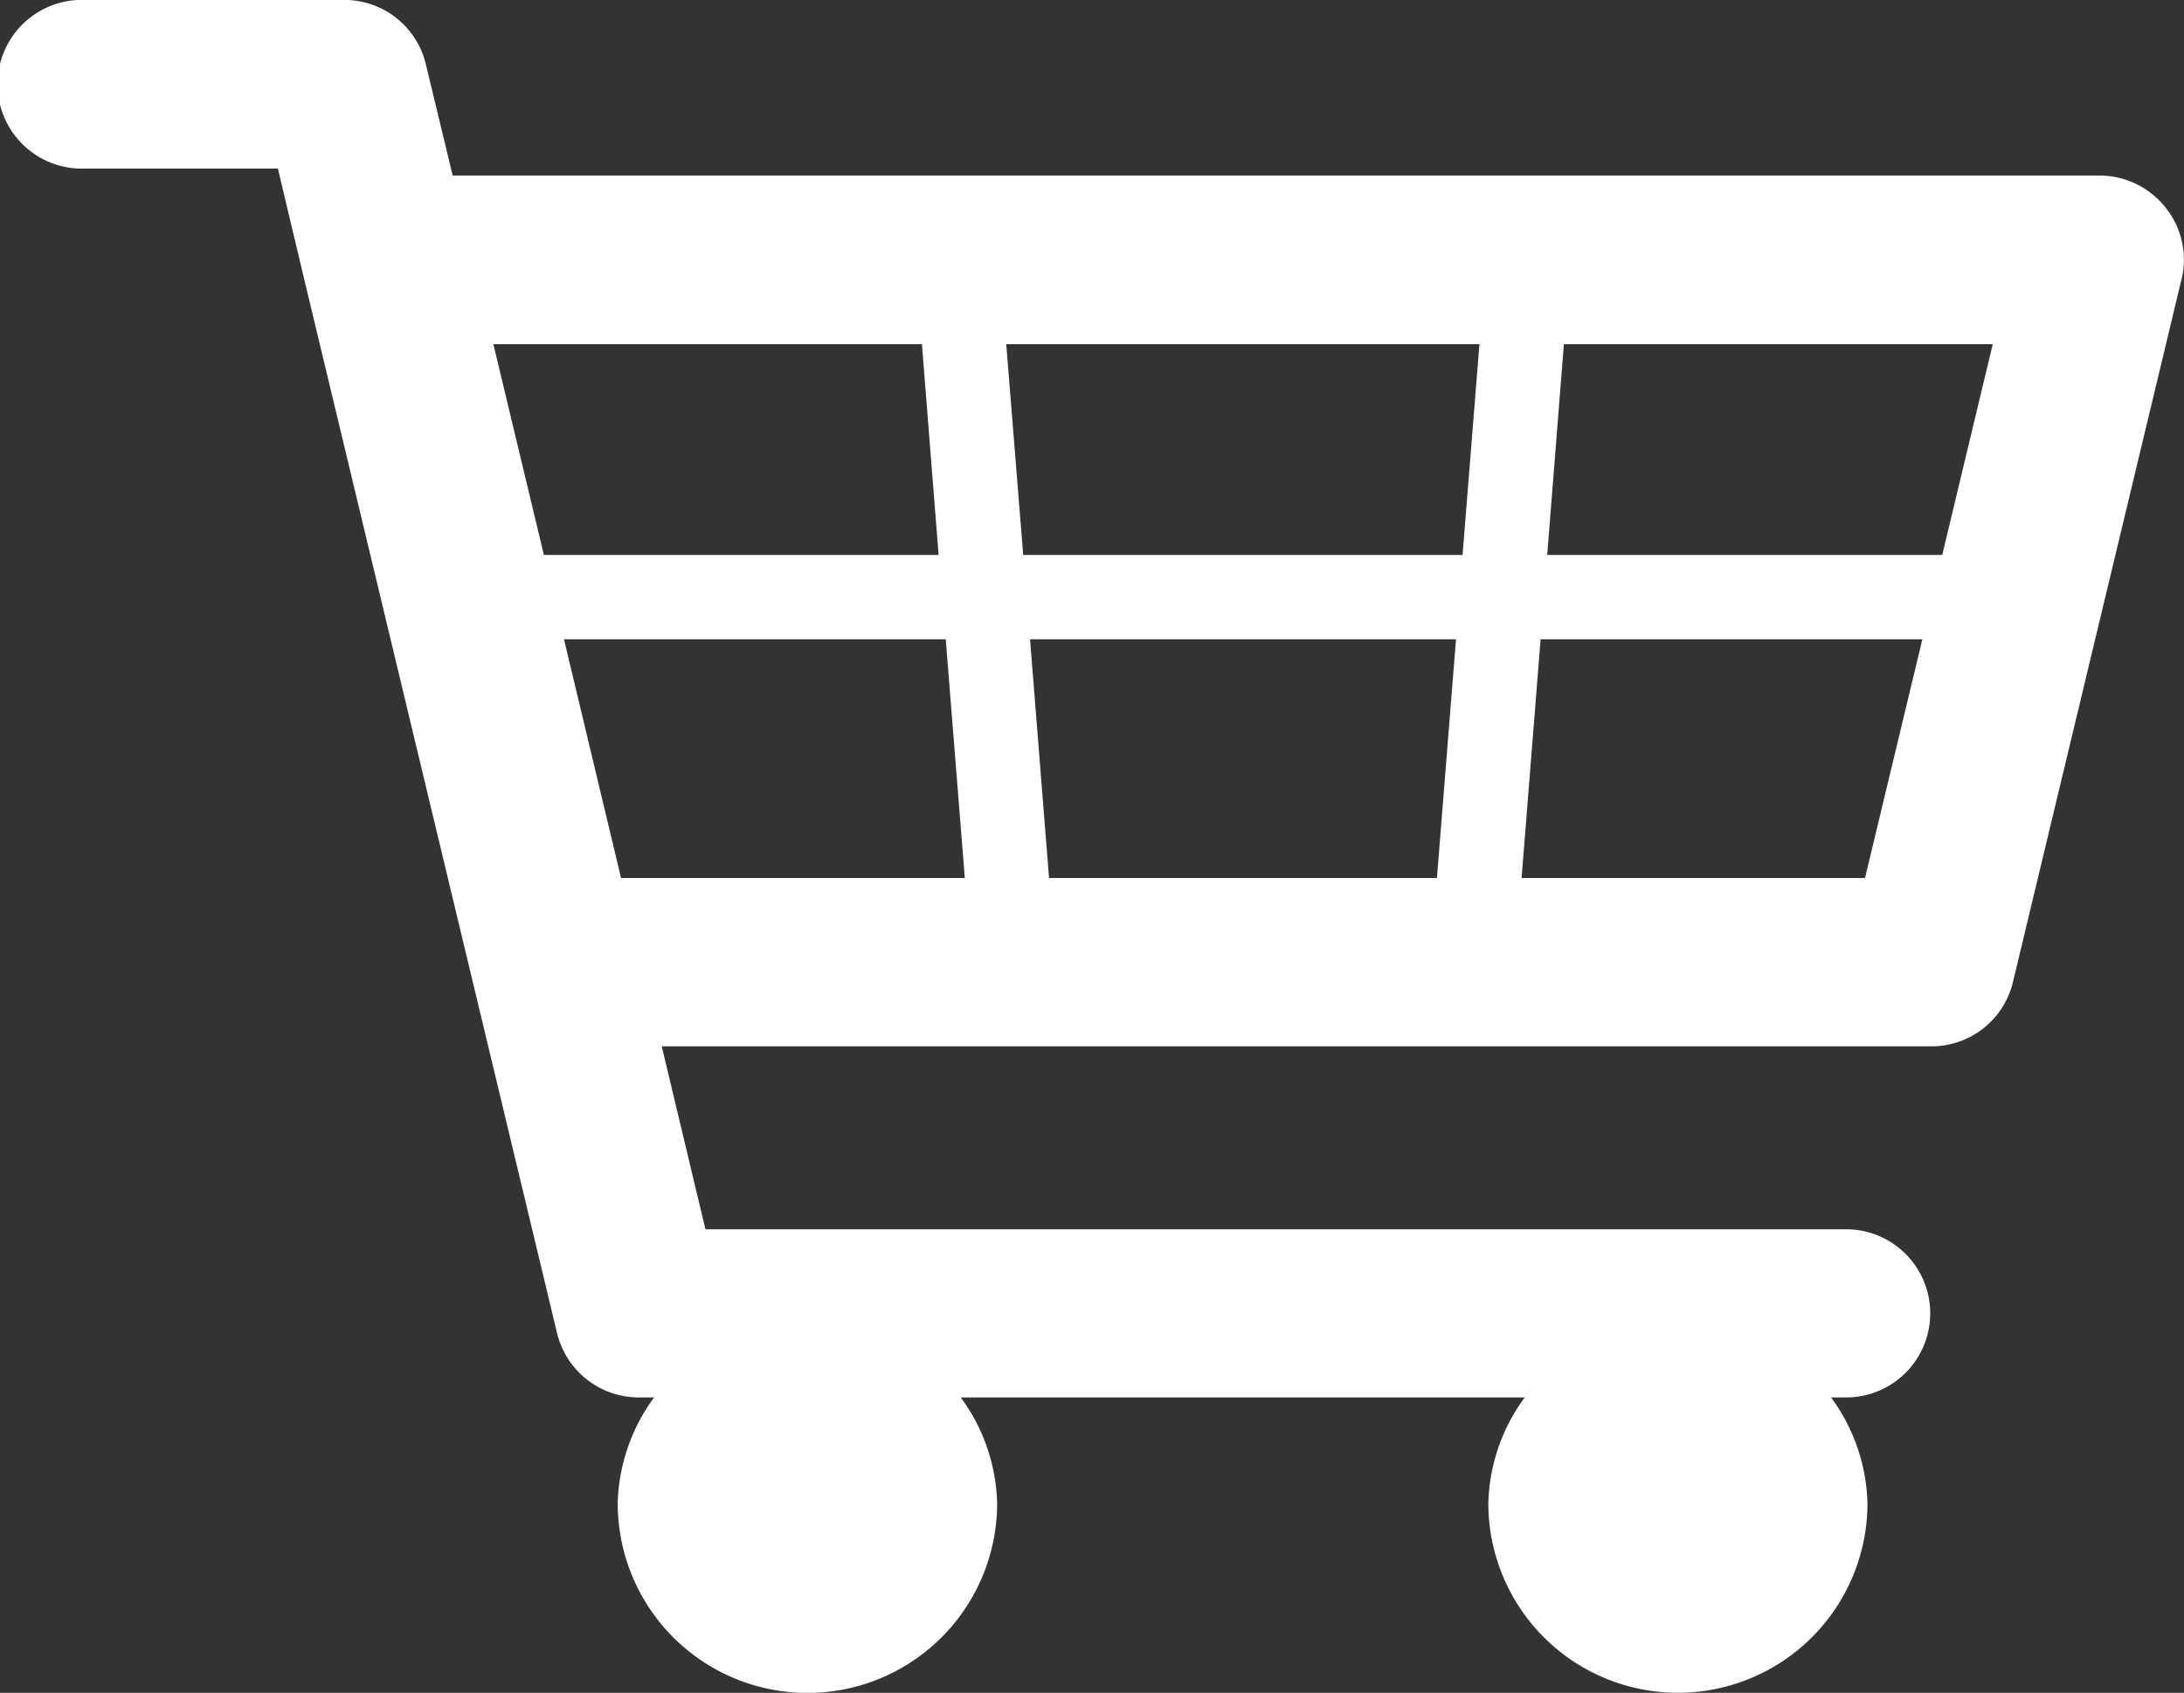
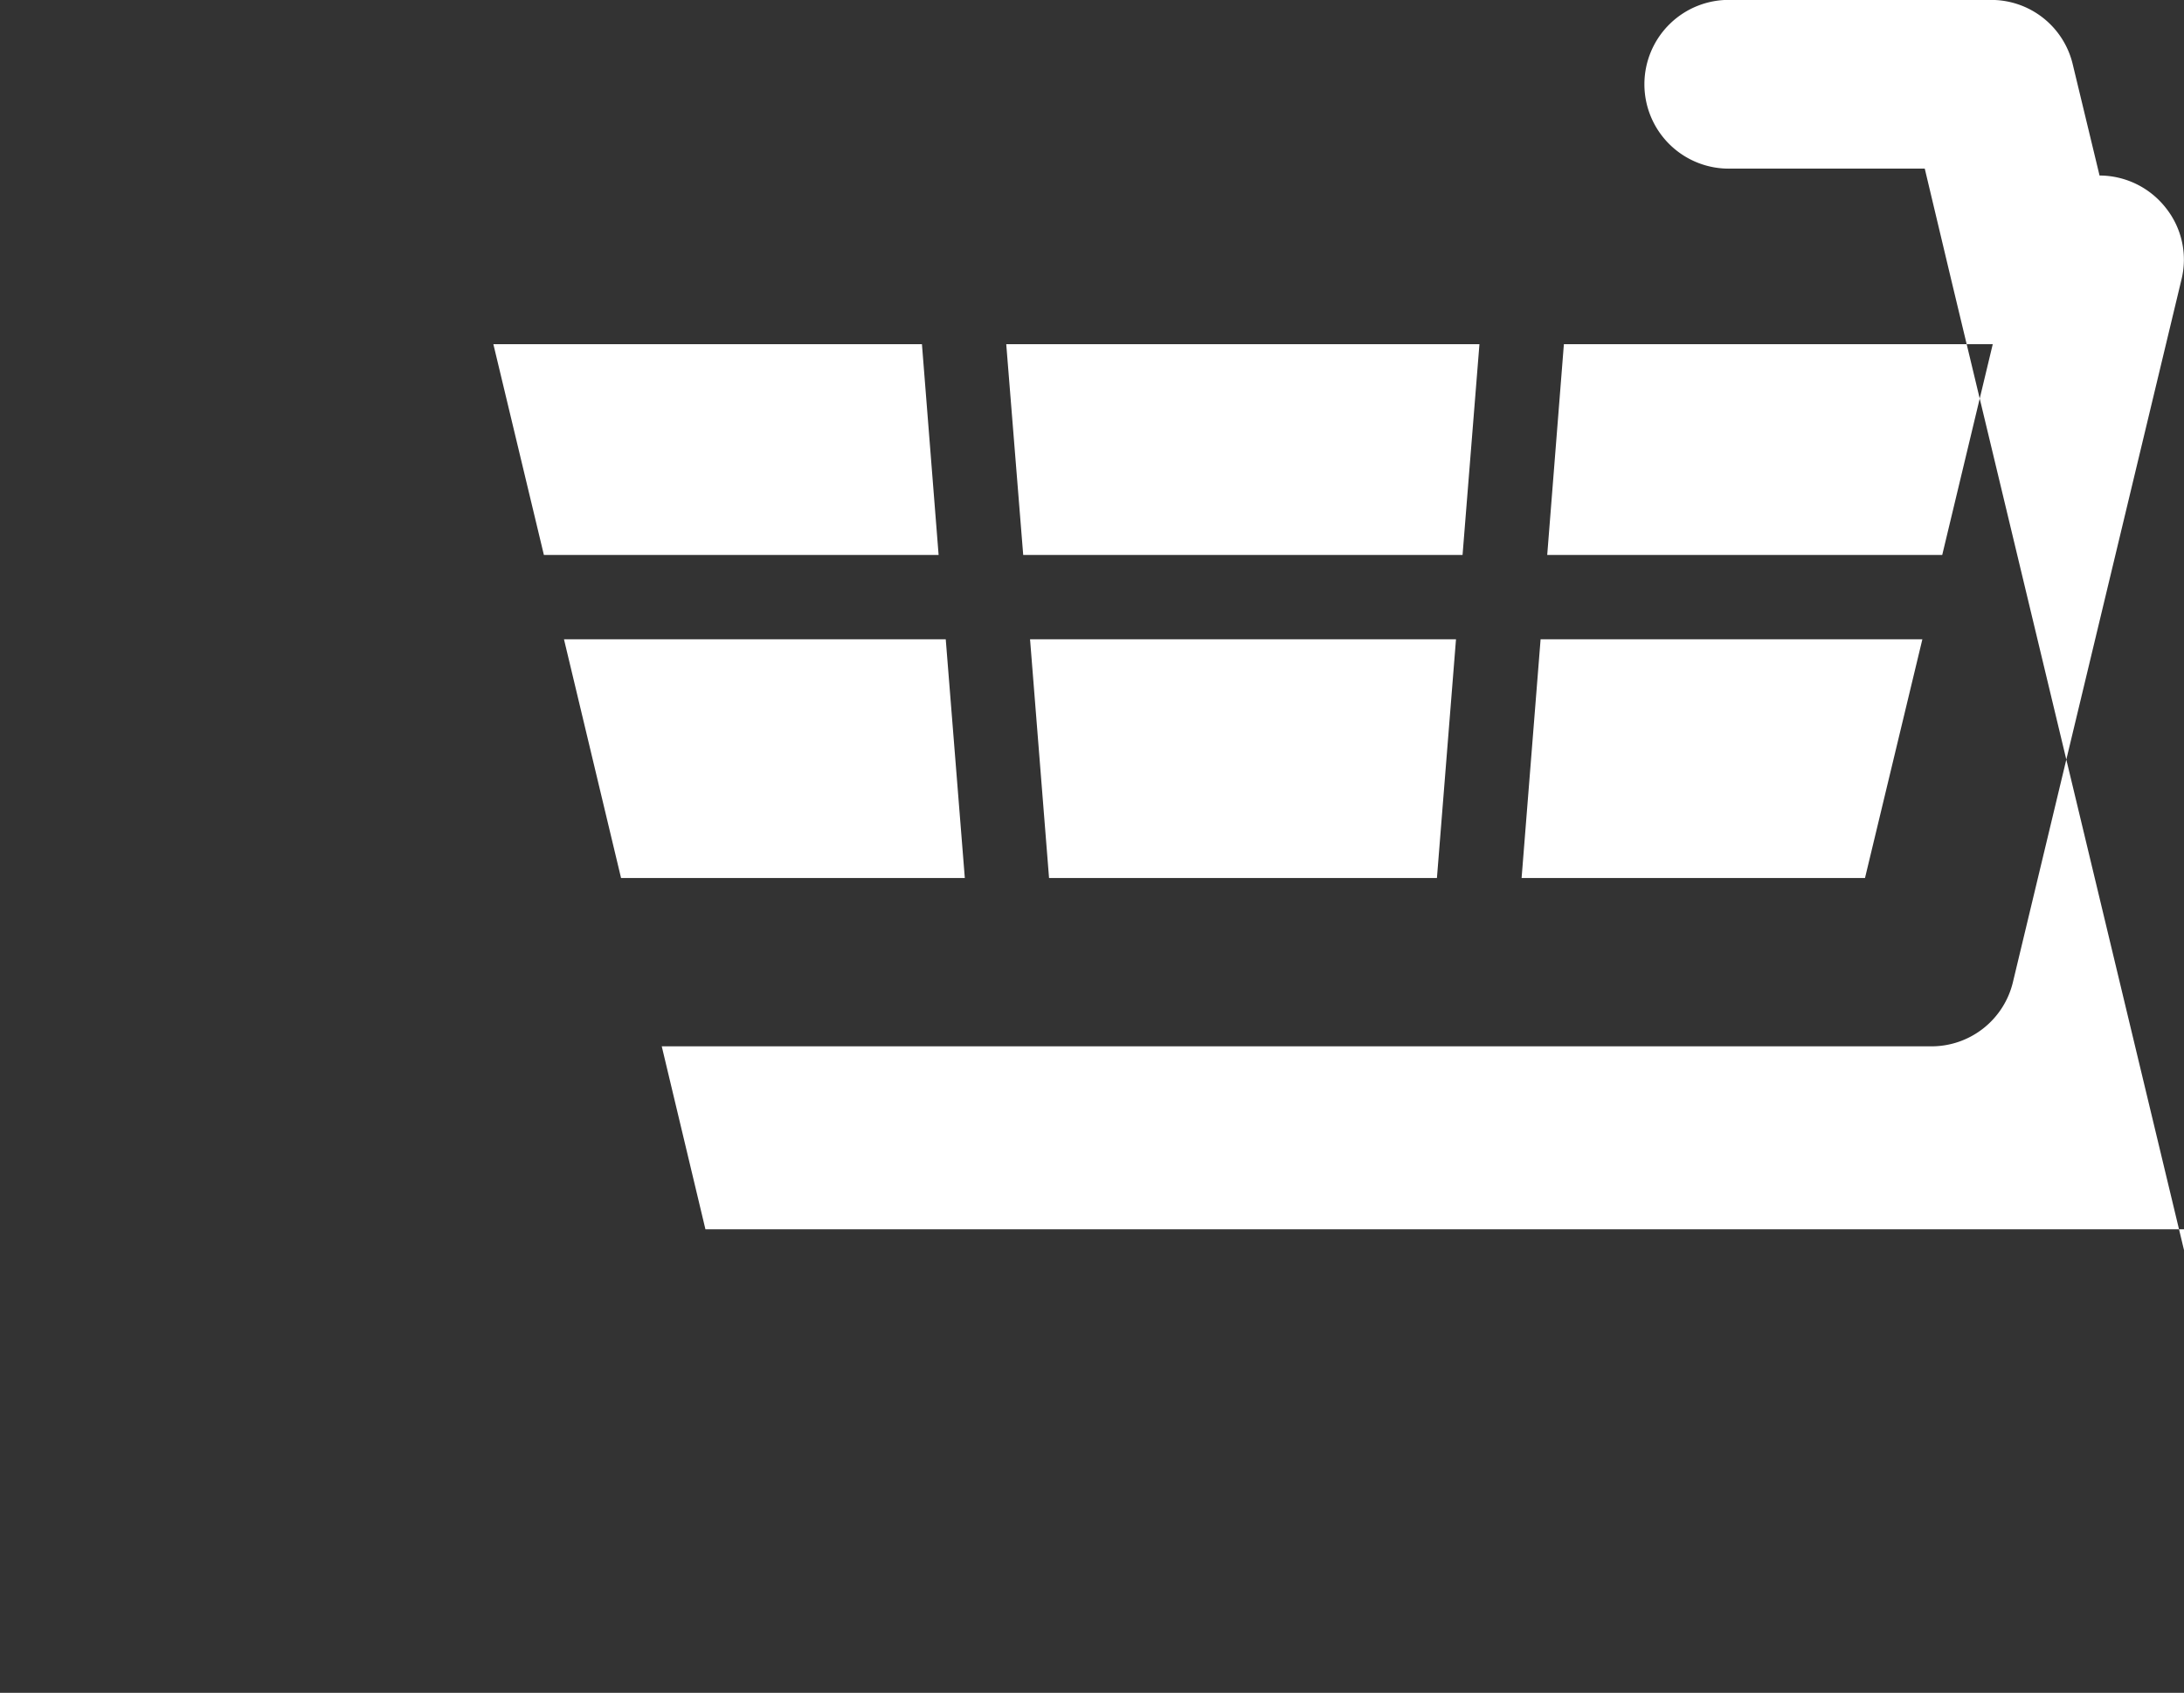
<svg xmlns="http://www.w3.org/2000/svg" id="Group_129" data-name="Group 129" viewBox="0 0 30 23.254">
  <rect x="0" y="0" width="30" height="23.254" fill="#333333" stroke="none" />
  <defs>
    <style>
      .cls-1 {
        fill: #fff;
      }
    </style>
  </defs>
  <g id="Group_32" data-name="Group 32">
-     <path id="Path_21" data-name="Path 21" class="cls-1" d="M281.052,400.558a1.16,1.16,0,0,0-.912-.447H257.518l-.367-1.522a1.15,1.15,0,0,0-1.126-.89h-3.566a1.159,1.159,0,1,0,0,2.317h2.658l.363,1.525,2.313,9.642,1.159,4.83a1.155,1.155,0,0,0,1.126.883h.207a2.558,2.558,0,0,0-.5,1.453,2.606,2.606,0,0,0,5.212,0,2.555,2.555,0,0,0-.5-1.453h7.747a2.555,2.555,0,0,0-.5,1.453,2.6,2.6,0,0,0,5.208,0,2.559,2.559,0,0,0-.5-1.453h.207a1.155,1.155,0,1,0,0-2.31H260.99l-.6-2.513h17.436a1.15,1.15,0,0,0,1.126-.89l2.313-9.642A1.14,1.14,0,0,0,281.052,400.558Zm-3.073,4.765h-5.426l.229-2.895h5.891Zm-18.148,4.438-.784-3.279h5.244l.262,3.279Zm5.618-3.279H271.3l-.262,3.279h-5.328Zm-.094-1.159-.233-2.895h6.5l-.232,2.895Zm-1.391-2.895.229,2.895h-5.422l-.694-2.895Zm8.237,7.333.261-3.279h5.244l-.788,3.279Z" transform="translate(-251.3 -397.7)" />
+     <path id="Path_21" data-name="Path 21" class="cls-1" d="M281.052,400.558a1.16,1.16,0,0,0-.912-.447l-.367-1.522a1.15,1.15,0,0,0-1.126-.89h-3.566a1.159,1.159,0,1,0,0,2.317h2.658l.363,1.525,2.313,9.642,1.159,4.83a1.155,1.155,0,0,0,1.126.883h.207a2.558,2.558,0,0,0-.5,1.453,2.606,2.606,0,0,0,5.212,0,2.555,2.555,0,0,0-.5-1.453h7.747a2.555,2.555,0,0,0-.5,1.453,2.6,2.6,0,0,0,5.208,0,2.559,2.559,0,0,0-.5-1.453h.207a1.155,1.155,0,1,0,0-2.31H260.99l-.6-2.513h17.436a1.15,1.15,0,0,0,1.126-.89l2.313-9.642A1.14,1.14,0,0,0,281.052,400.558Zm-3.073,4.765h-5.426l.229-2.895h5.891Zm-18.148,4.438-.784-3.279h5.244l.262,3.279Zm5.618-3.279H271.3l-.262,3.279h-5.328Zm-.094-1.159-.233-2.895h6.5l-.232,2.895Zm-1.391-2.895.229,2.895h-5.422l-.694-2.895Zm8.237,7.333.261-3.279h5.244l-.788,3.279Z" transform="translate(-251.3 -397.7)" />
  </g>
</svg>